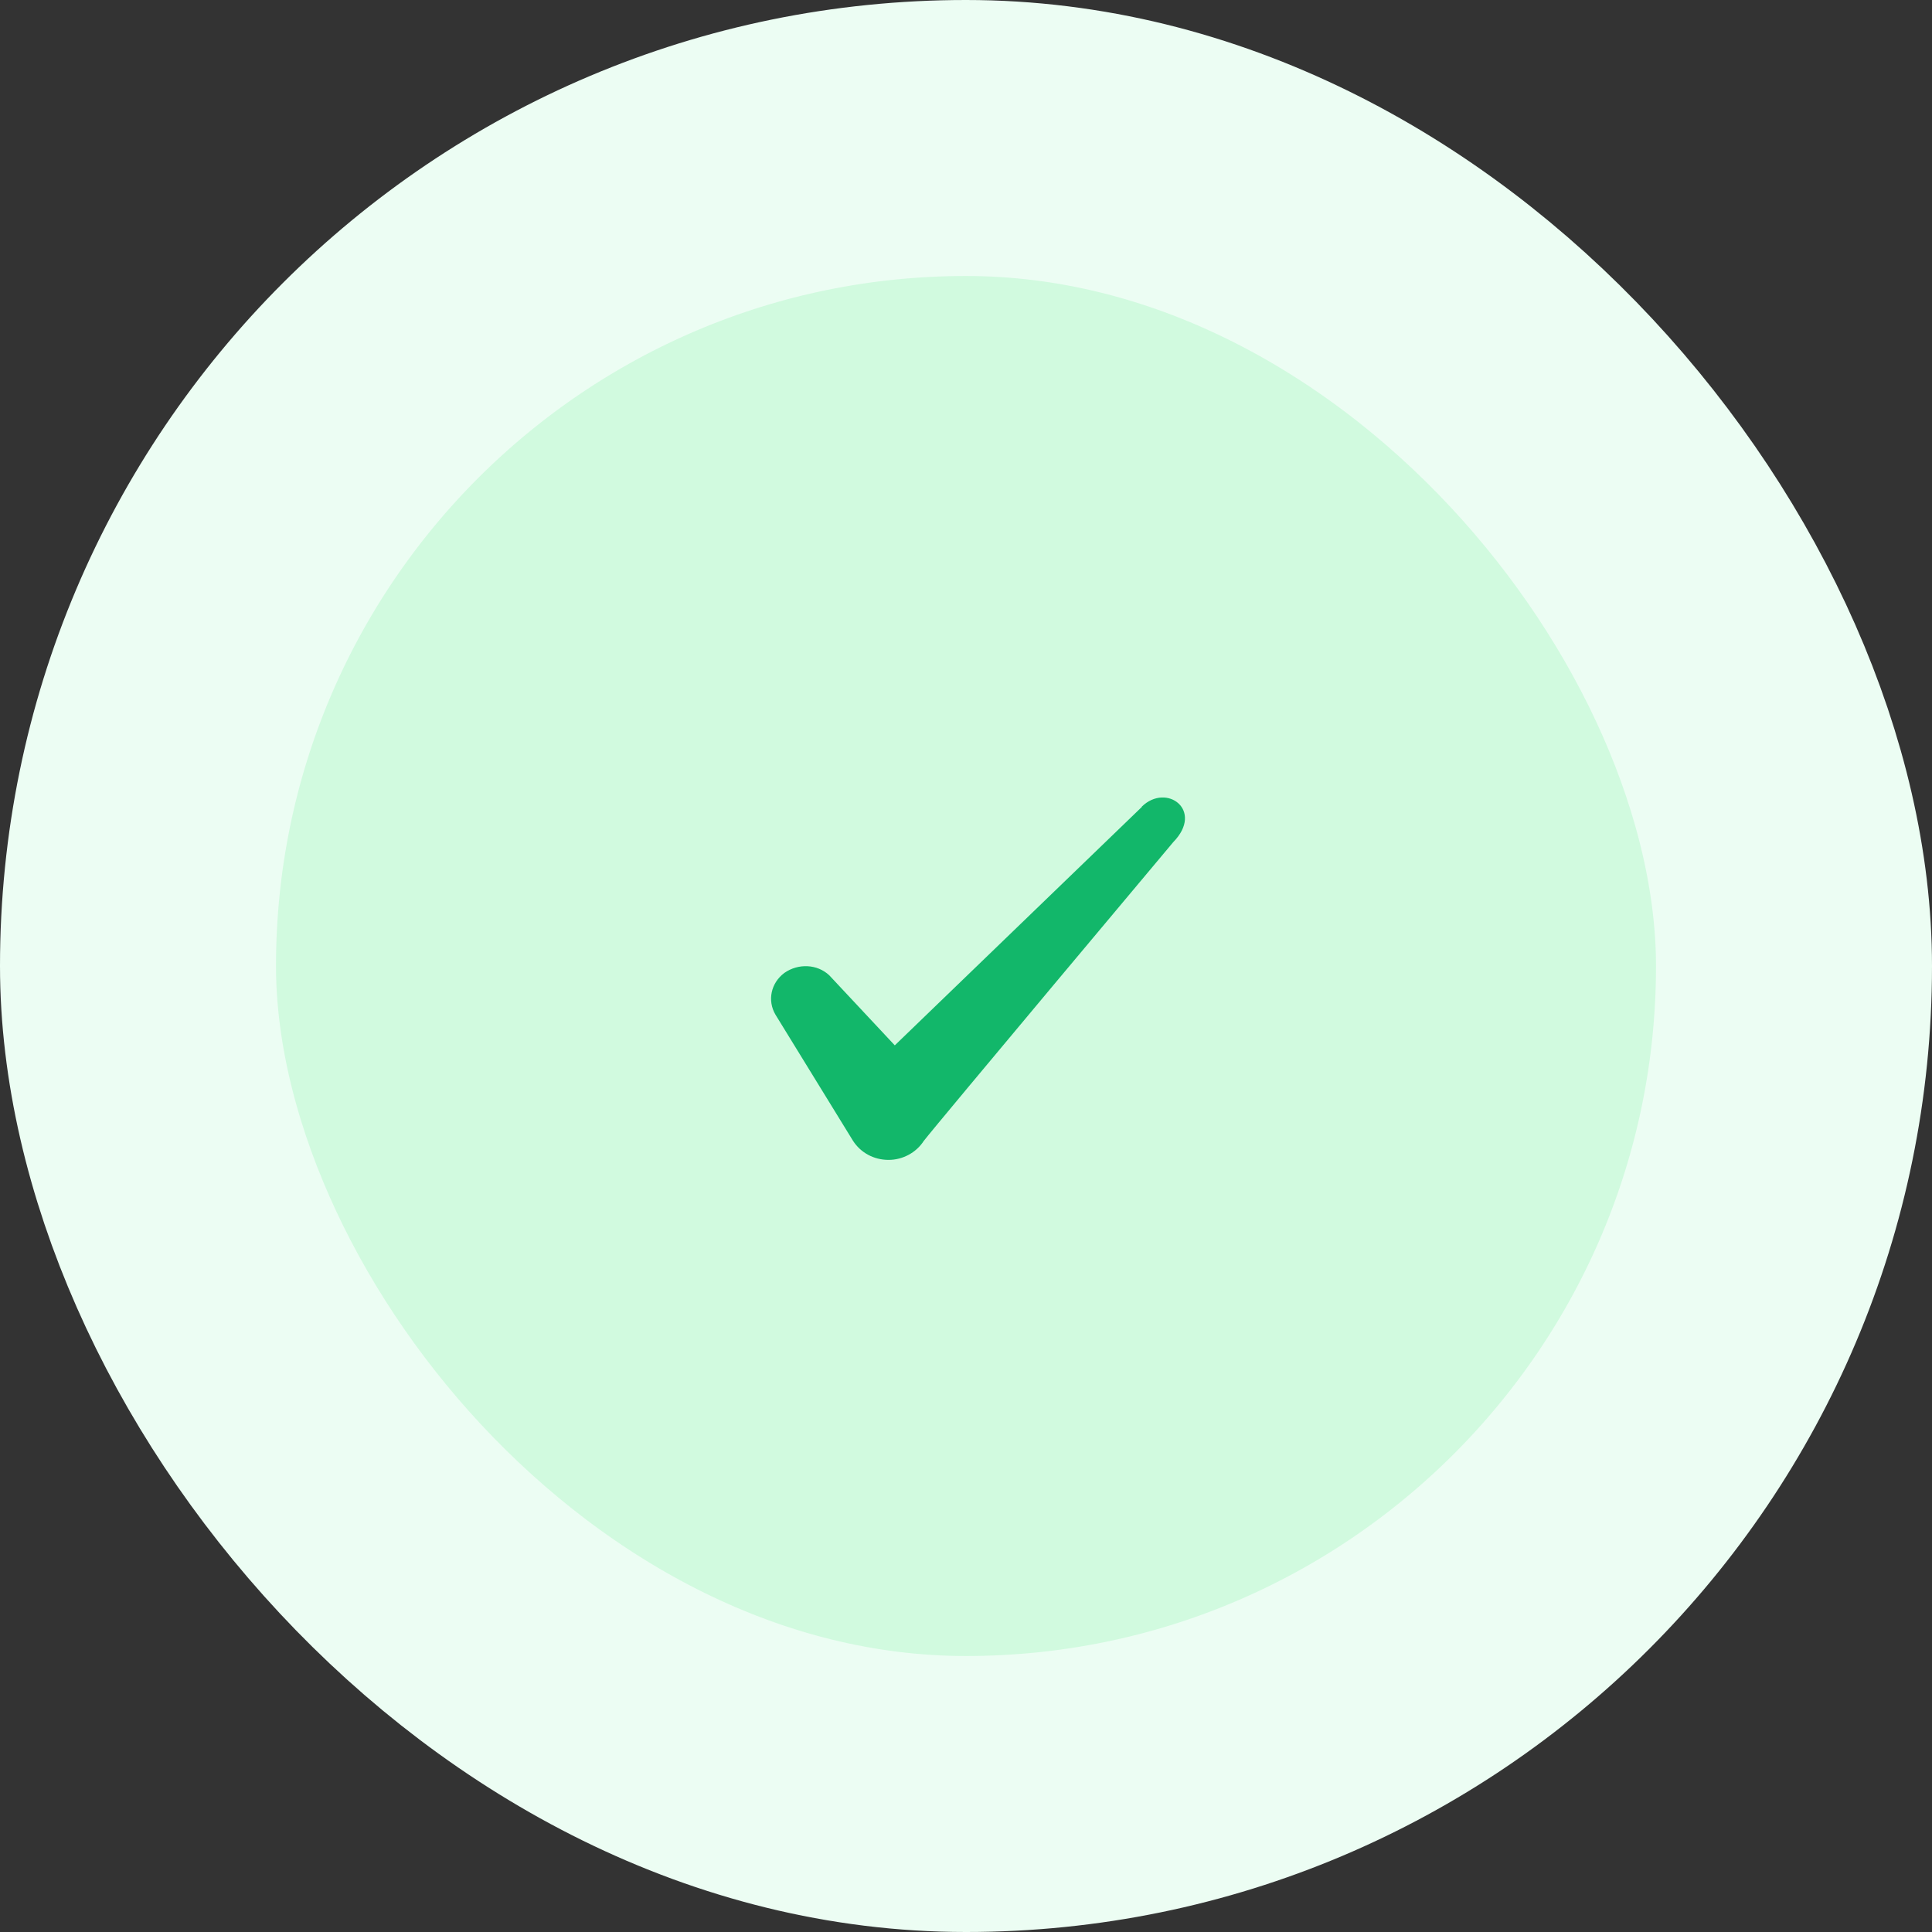
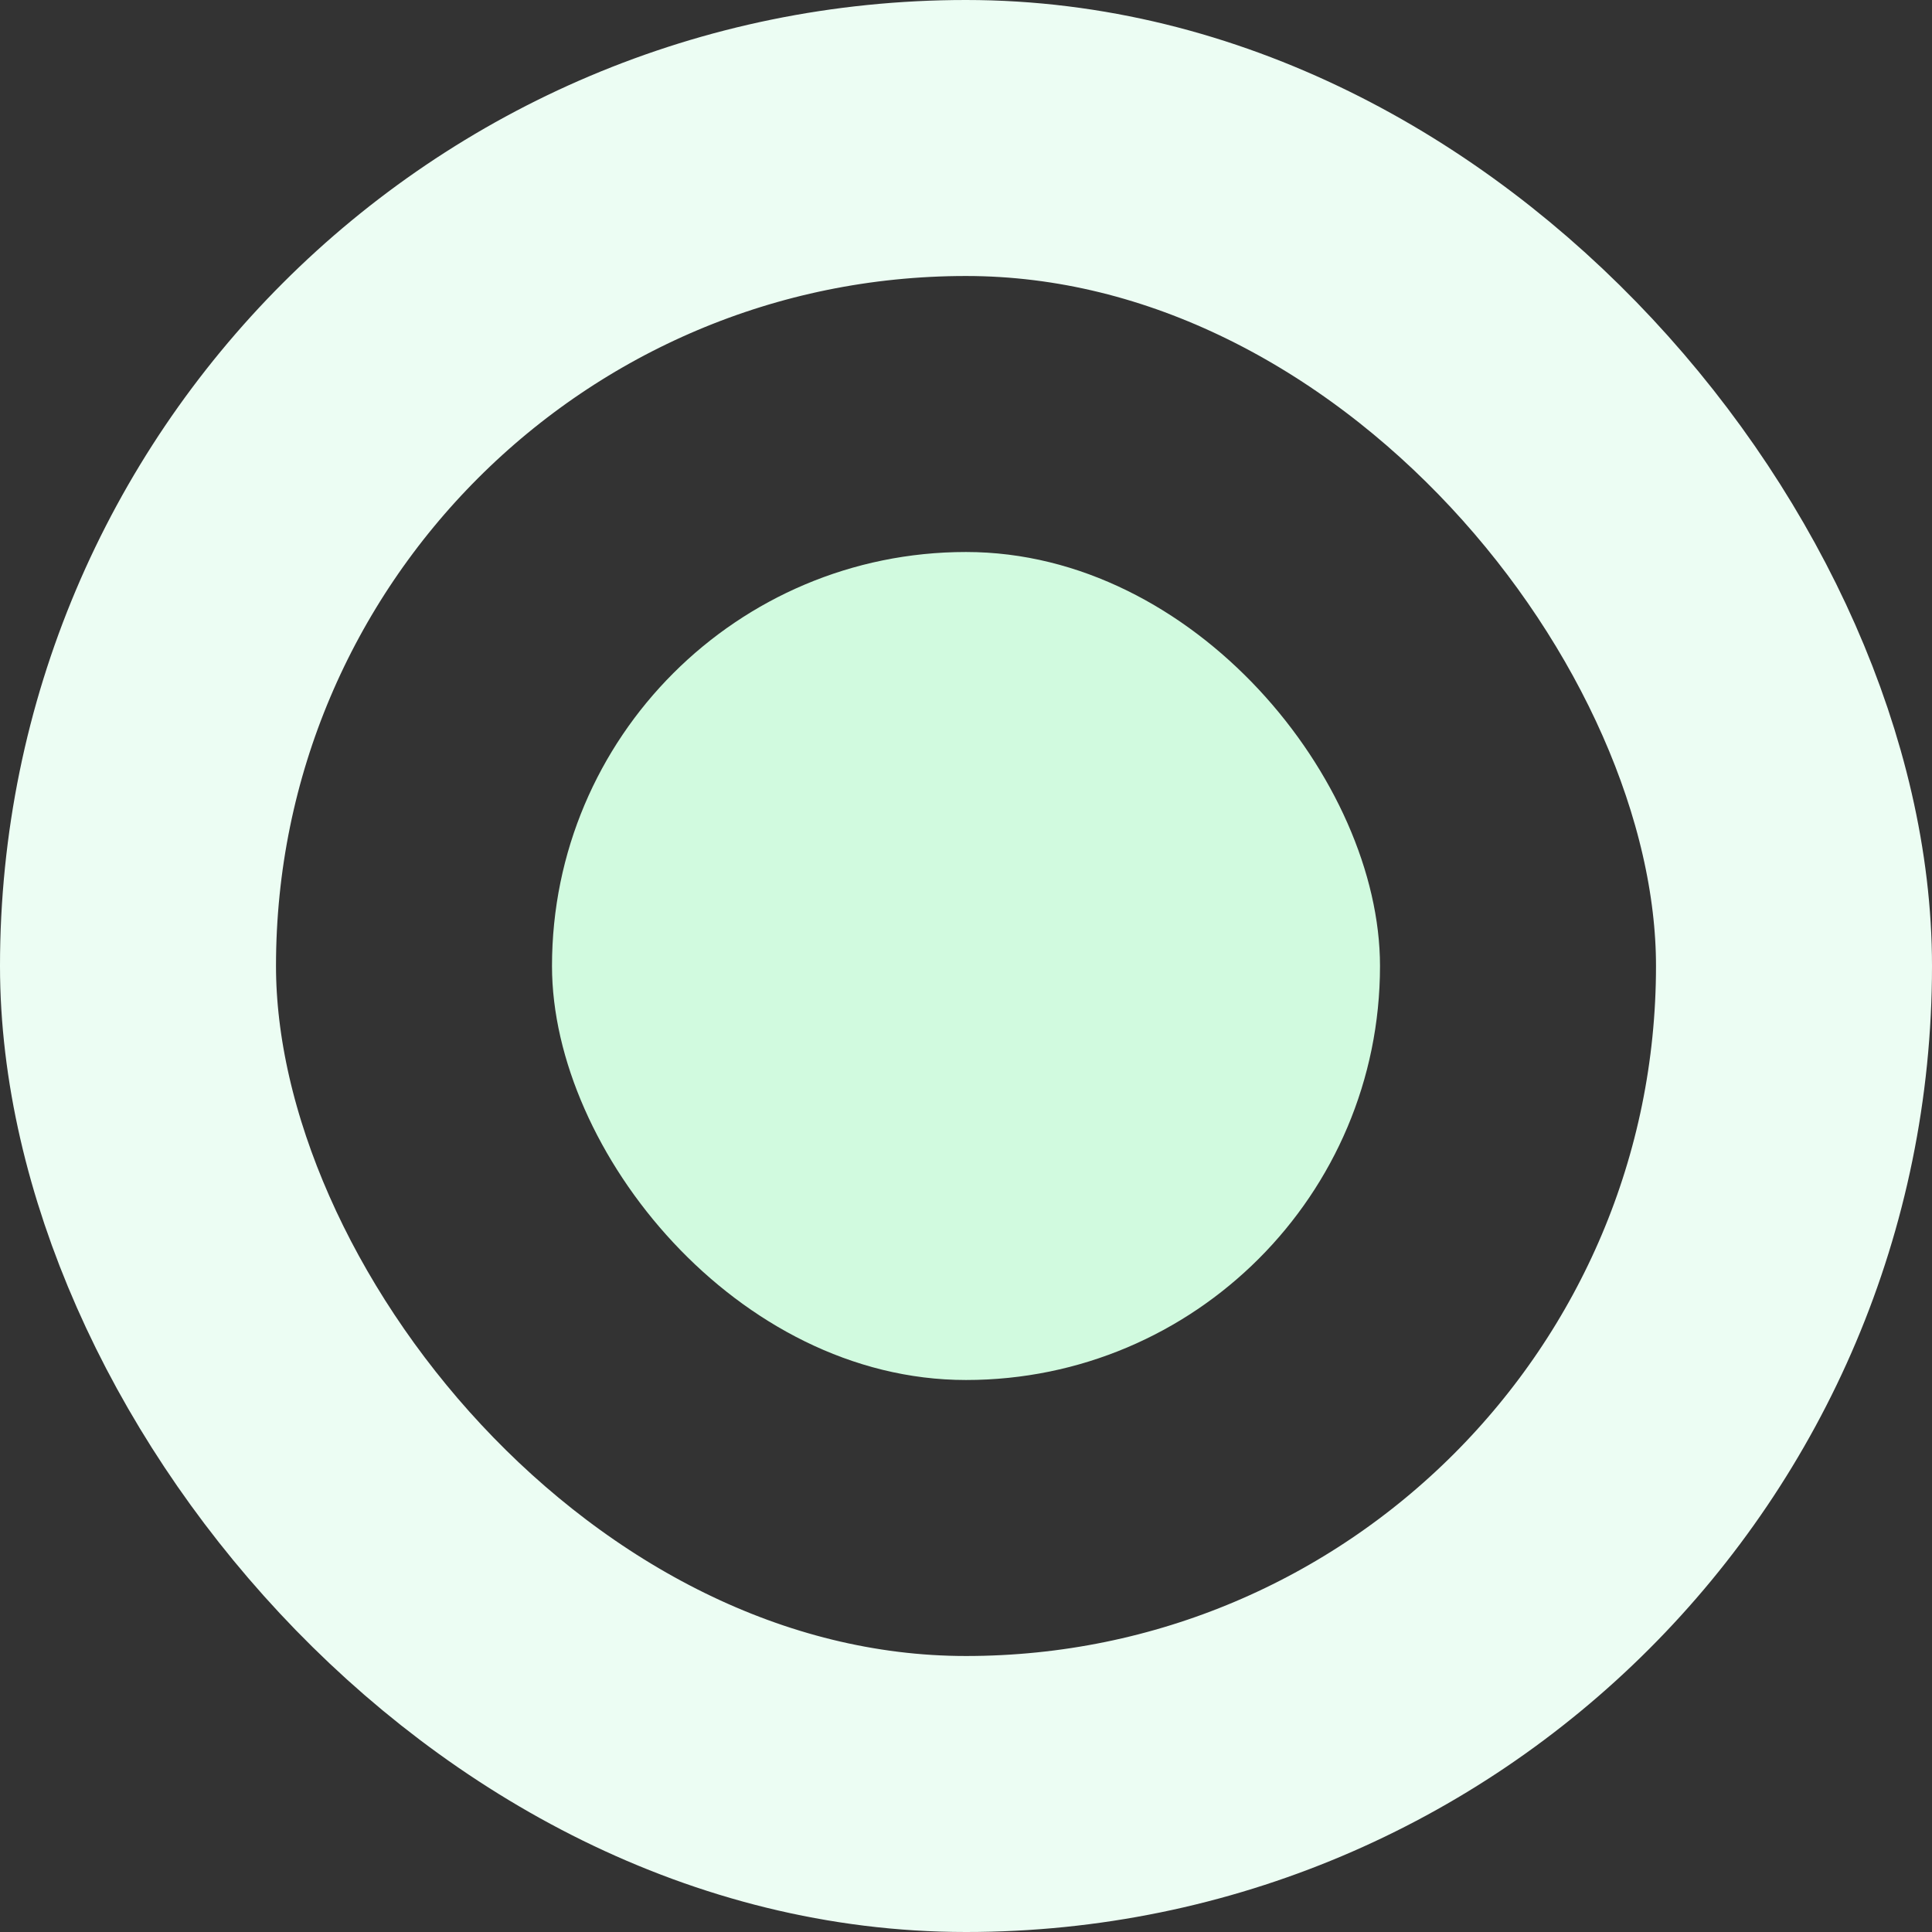
<svg xmlns="http://www.w3.org/2000/svg" width="56" height="56" viewBox="0 0 56 56" fill="none">
  <rect x="0" y="0" width="56" height="56" fill="#333333" stroke="none" />
-   <rect x="4" y="4" width="48" height="48" rx="24" fill="#D1FADF" />
  <rect x="16" y="16" width="24" height="24" rx="12" fill="#D1FADF" />
-   <path fill-rule="evenodd" clip-rule="evenodd" d="M33.096 23.39L25.936 30.3L24.037 28.27C23.686 27.94 23.137 27.92 22.736 28.2C22.346 28.49 22.236 29 22.477 29.41L24.727 33.07C24.947 33.41 25.326 33.62 25.756 33.62C26.166 33.62 26.556 33.41 26.776 33.07C27.137 32.6 34.007 24.41 34.007 24.41C34.907 23.49 33.816 22.68 33.096 23.38V23.39Z" fill="#12B76A" />
  <rect x="4" y="4" width="48" height="48" rx="24" stroke="#ECFDF3" stroke-width="8" />
</svg>